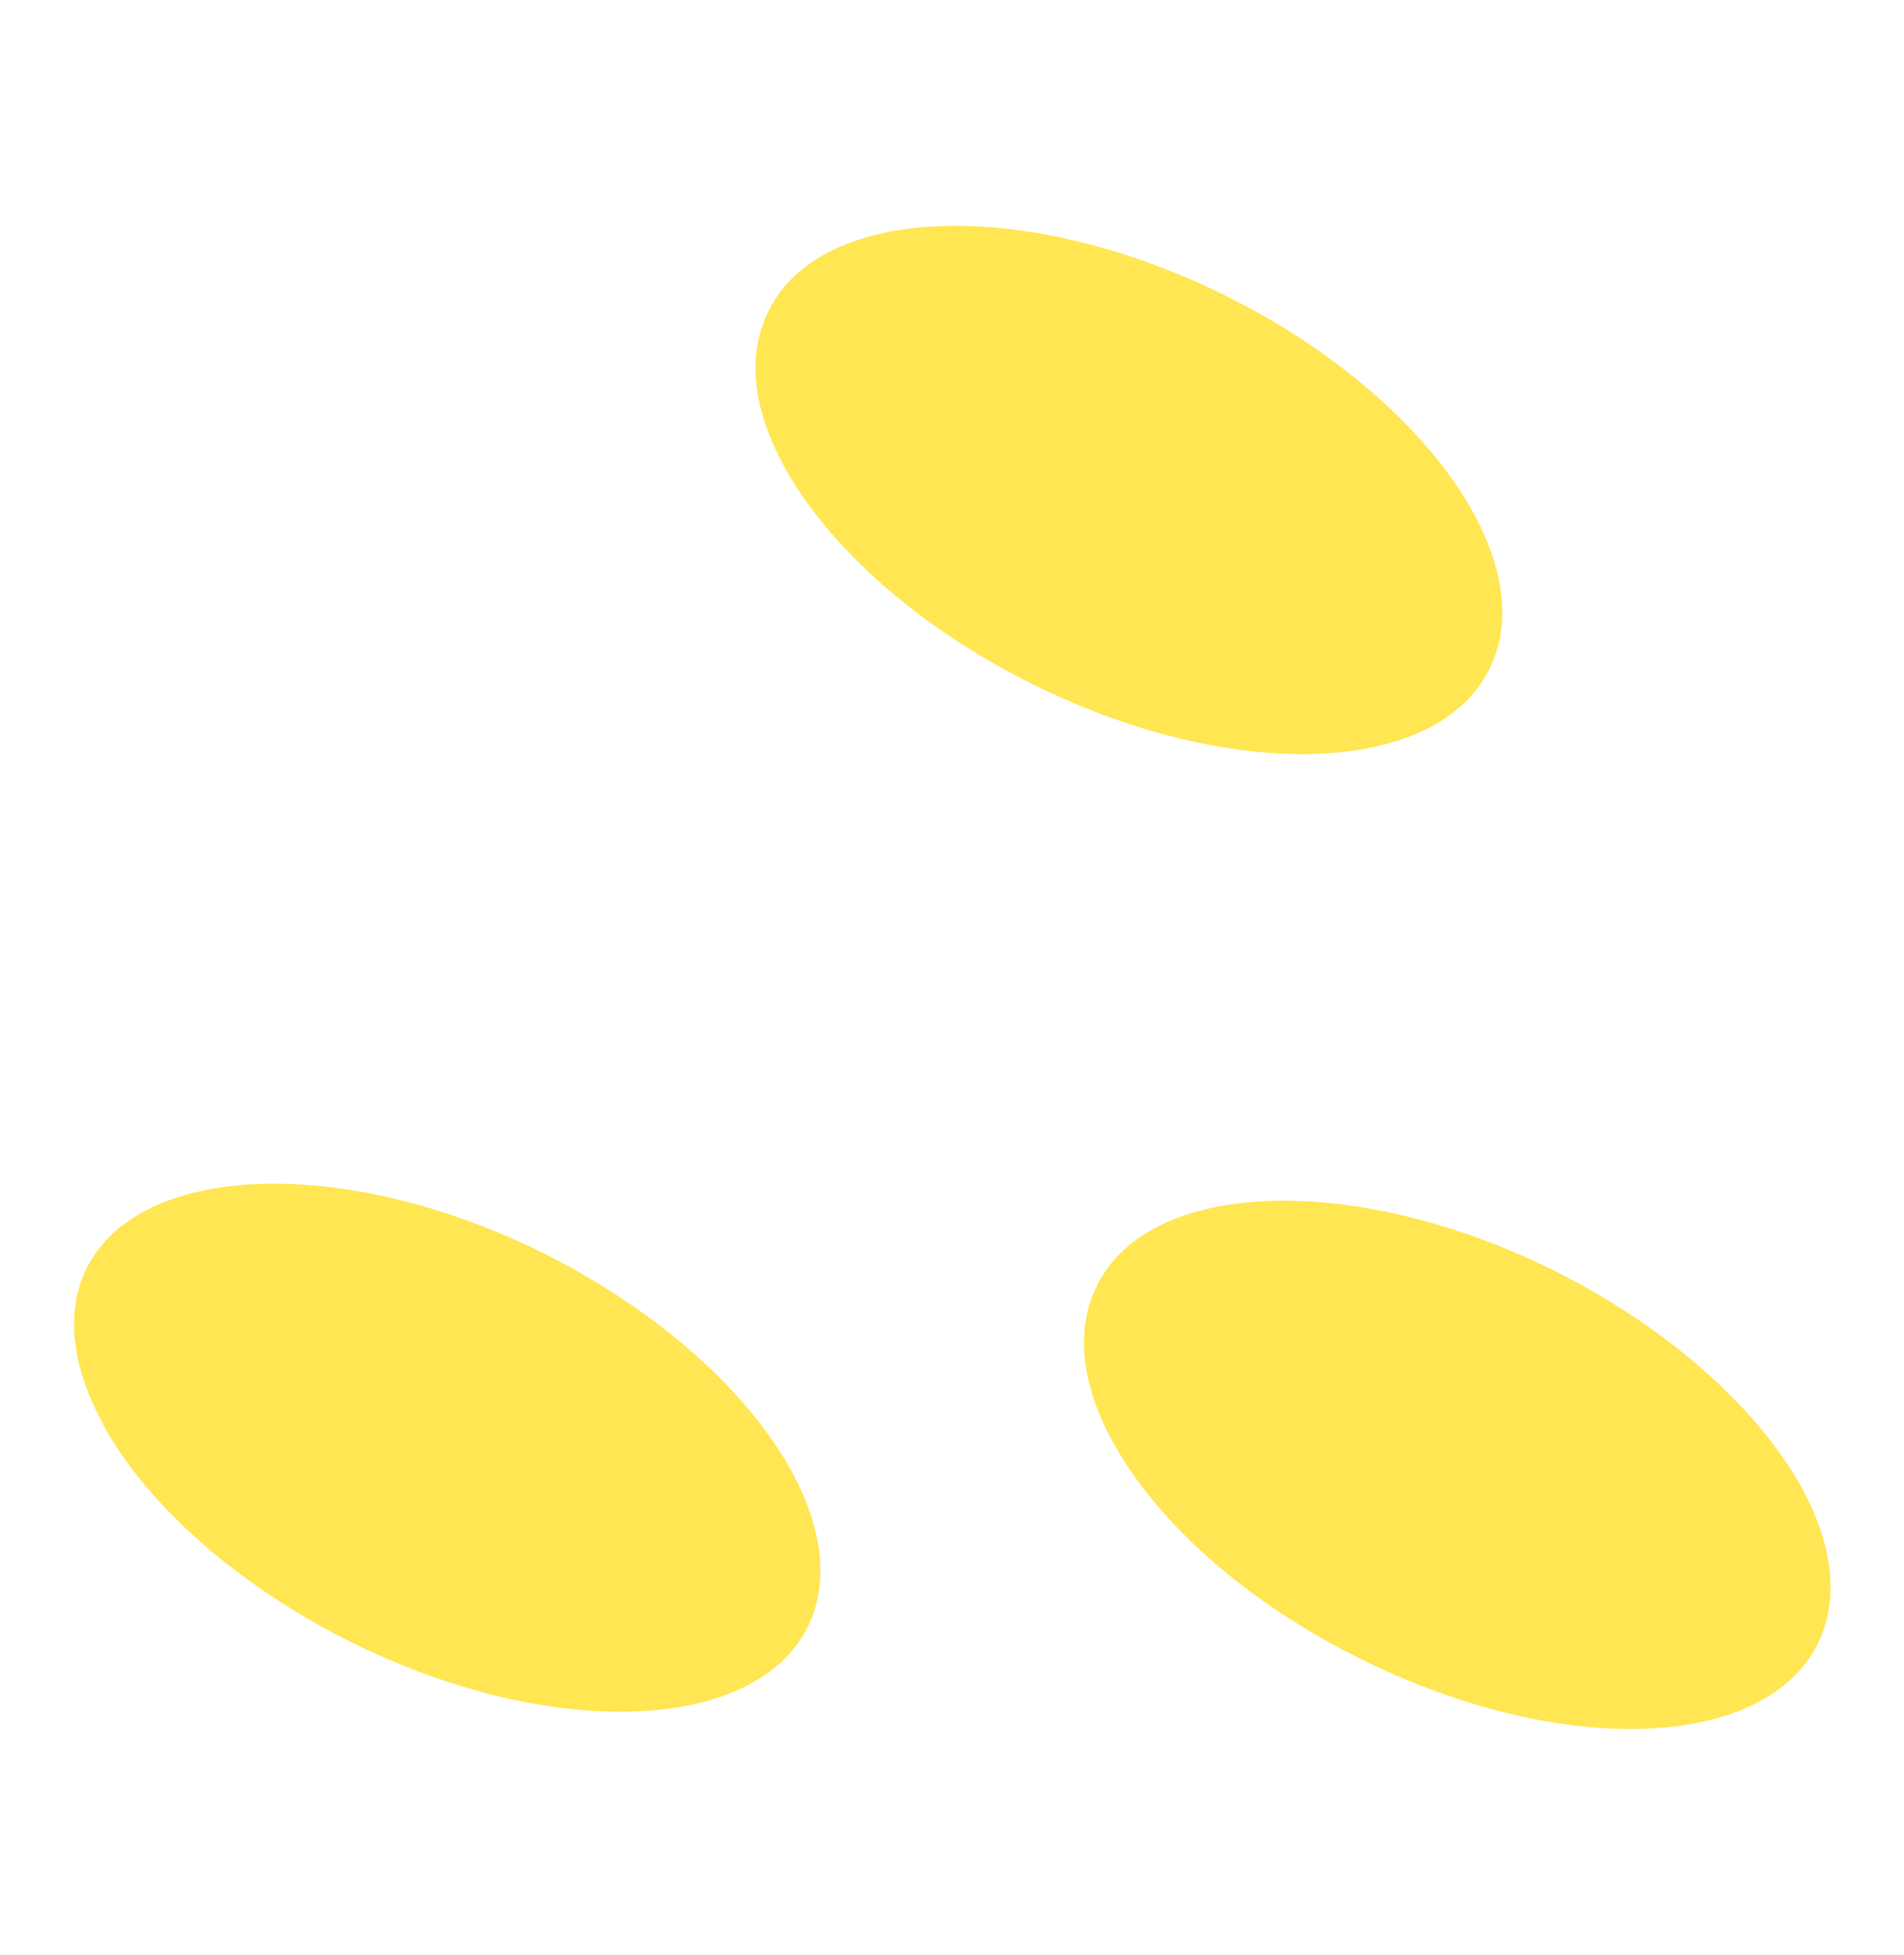
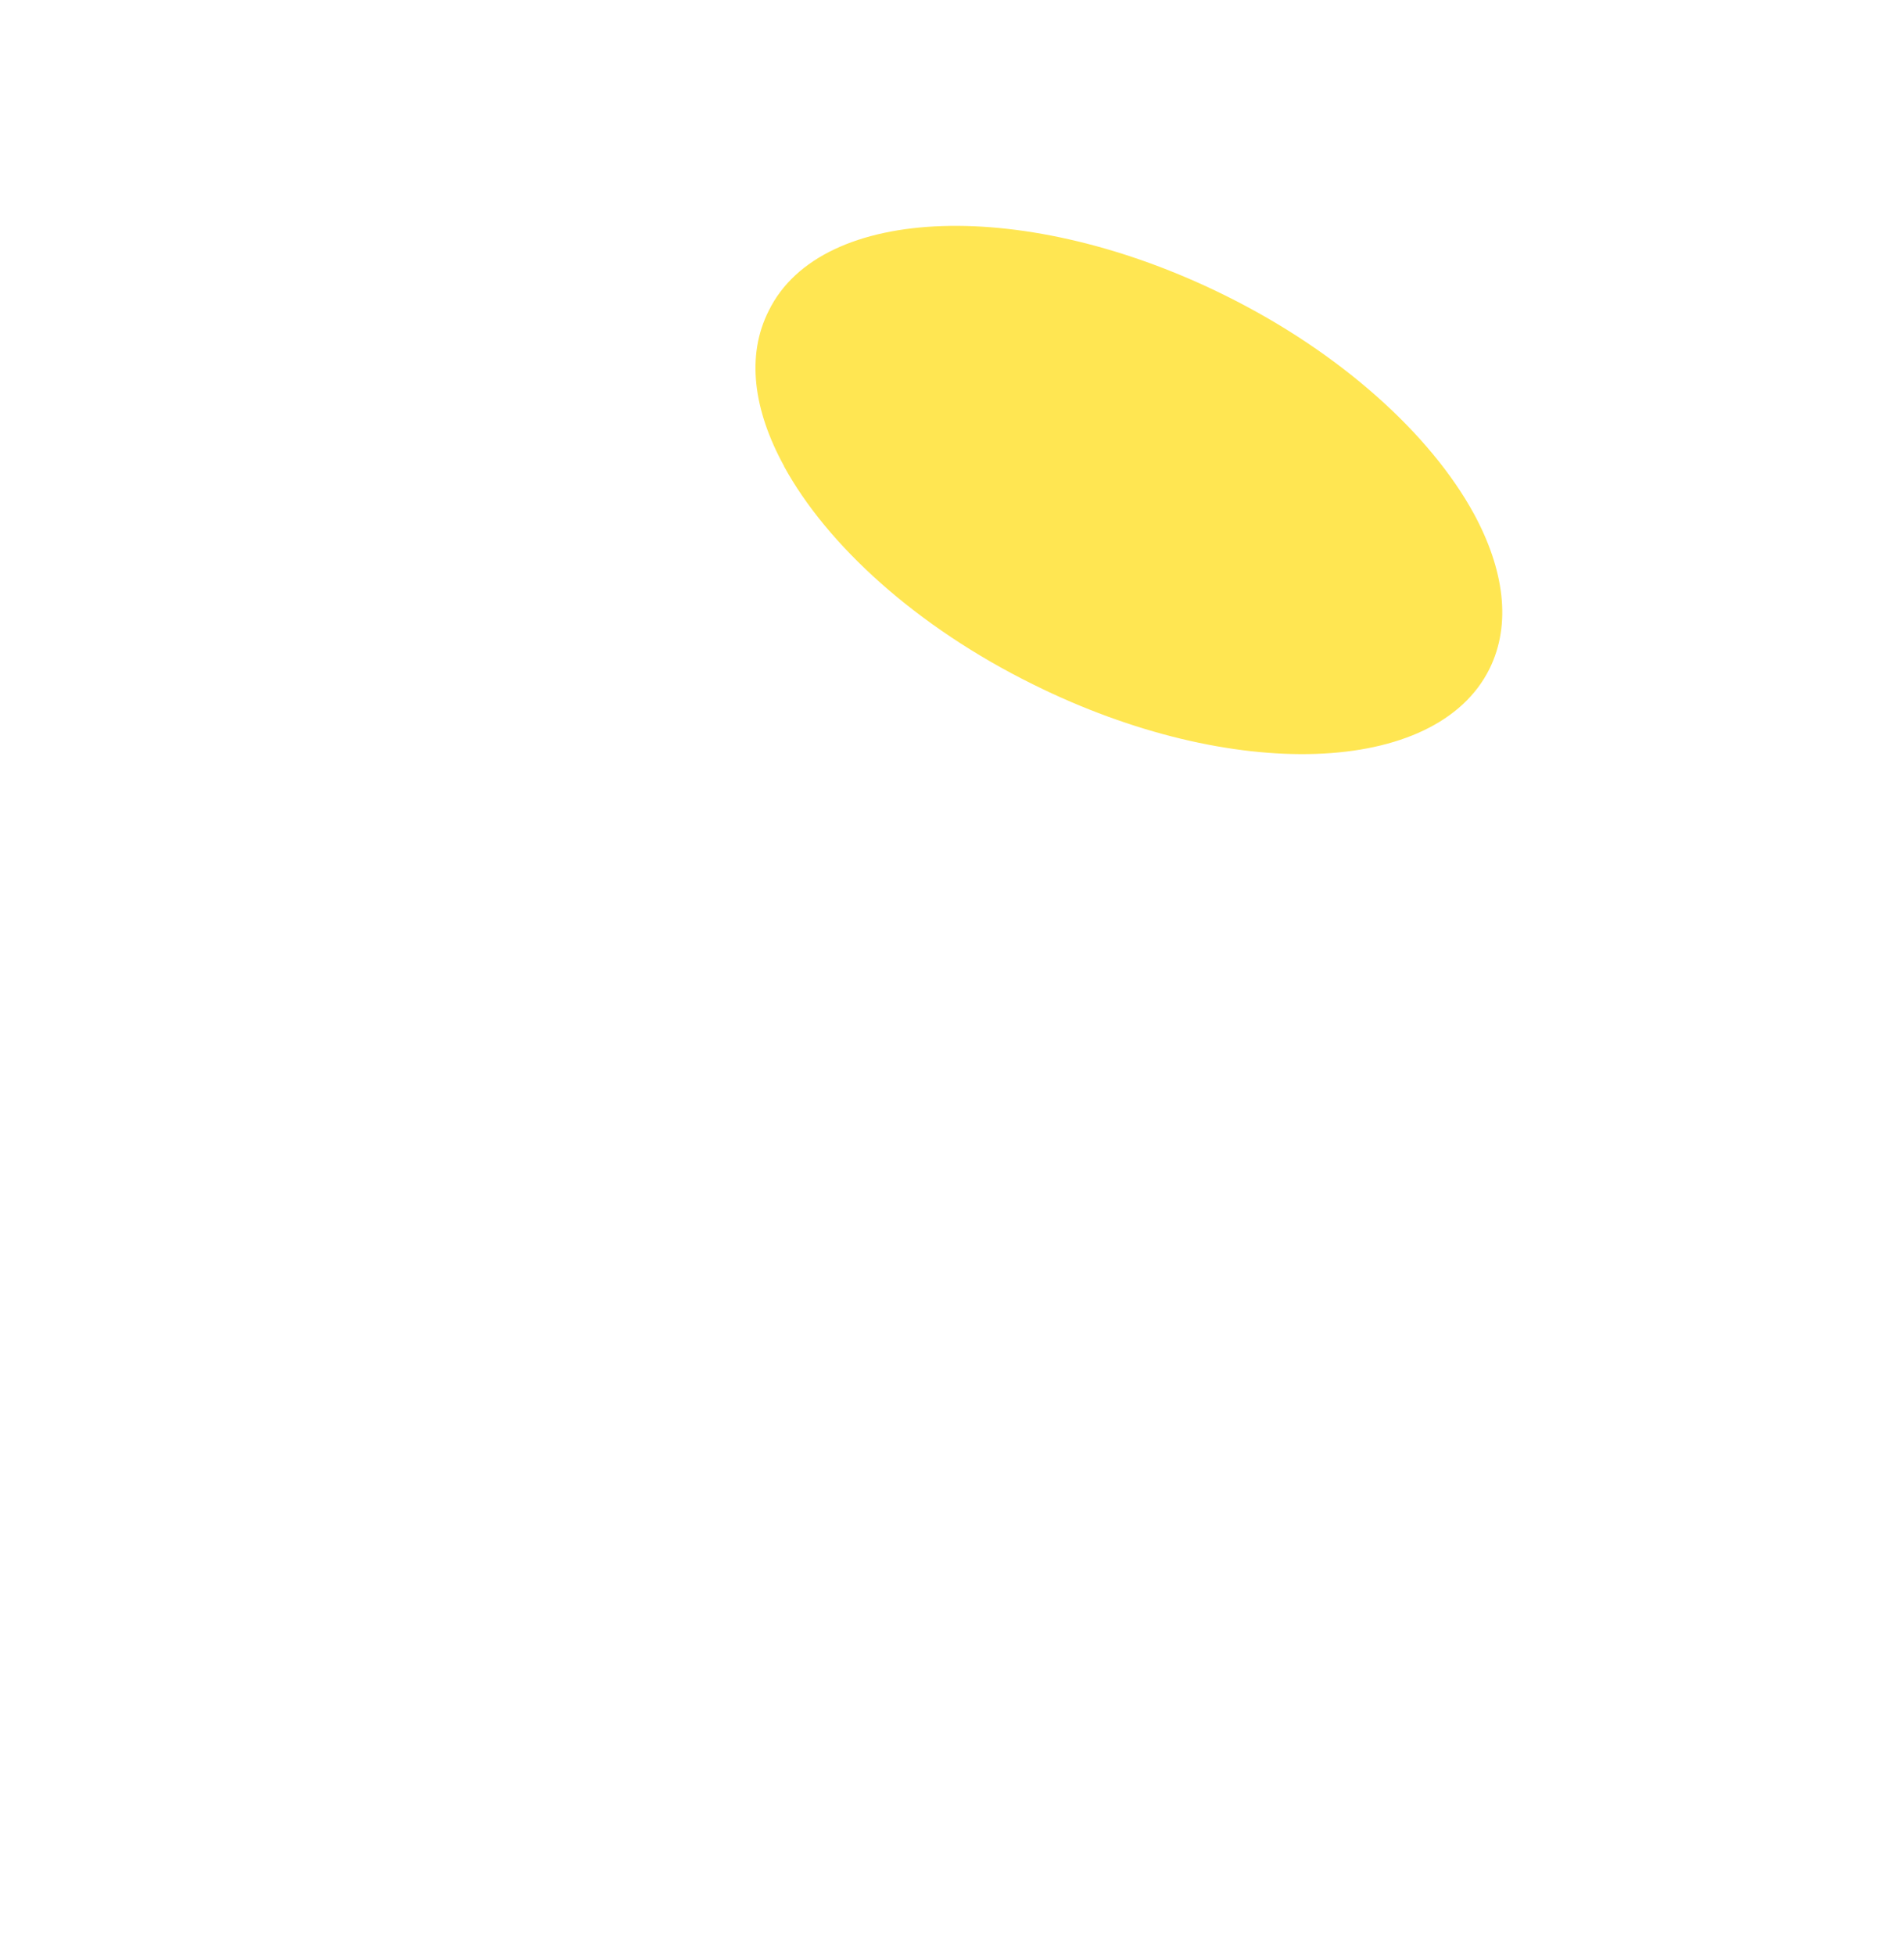
<svg xmlns="http://www.w3.org/2000/svg" height="73.46" stroke="#000" stroke-linecap="square" stroke-miterlimit="10" width="71.57">
  <g>
    <g fill="#FFE652" stroke="none">
      <path d="M29.47 17.52c1.62 2.96 4.97 6.03 9.37 8.2 7.48 3.71 15.15 3.44 17.15-.59.83-1.68.55-3.73-.59-5.83-1.62-2.96-4.97-6.03-9.33-8.19-7.48-3.71-15.2-3.45-17.17.56-.86 1.69-.58 3.74.57 5.84Z" />
-       <path d="M41.83 54.18c1.62 2.96 4.95 6 9.35 8.17 7.48 3.71 15.15 3.44 17.15-.59.83-1.68.55-3.73-.59-5.83-1.6-2.93-4.95-6-9.33-8.19-7.48-3.71-15.2-3.45-17.17.56-.86 1.69-.56 3.77.58 5.87Z" />
-       <path d="M3.86 53.51c1.62 2.96 4.95 6 9.33 8.19 7.48 3.71 15.15 3.44 17.17-.56.83-1.68.55-3.73-.59-5.83-1.63-2.99-4.97-6.03-9.34-8.22-7.48-3.71-15.18-3.42-17.17.56-.83 1.68-.54 3.75.61 5.85Z" />
    </g>
  </g>
</svg>